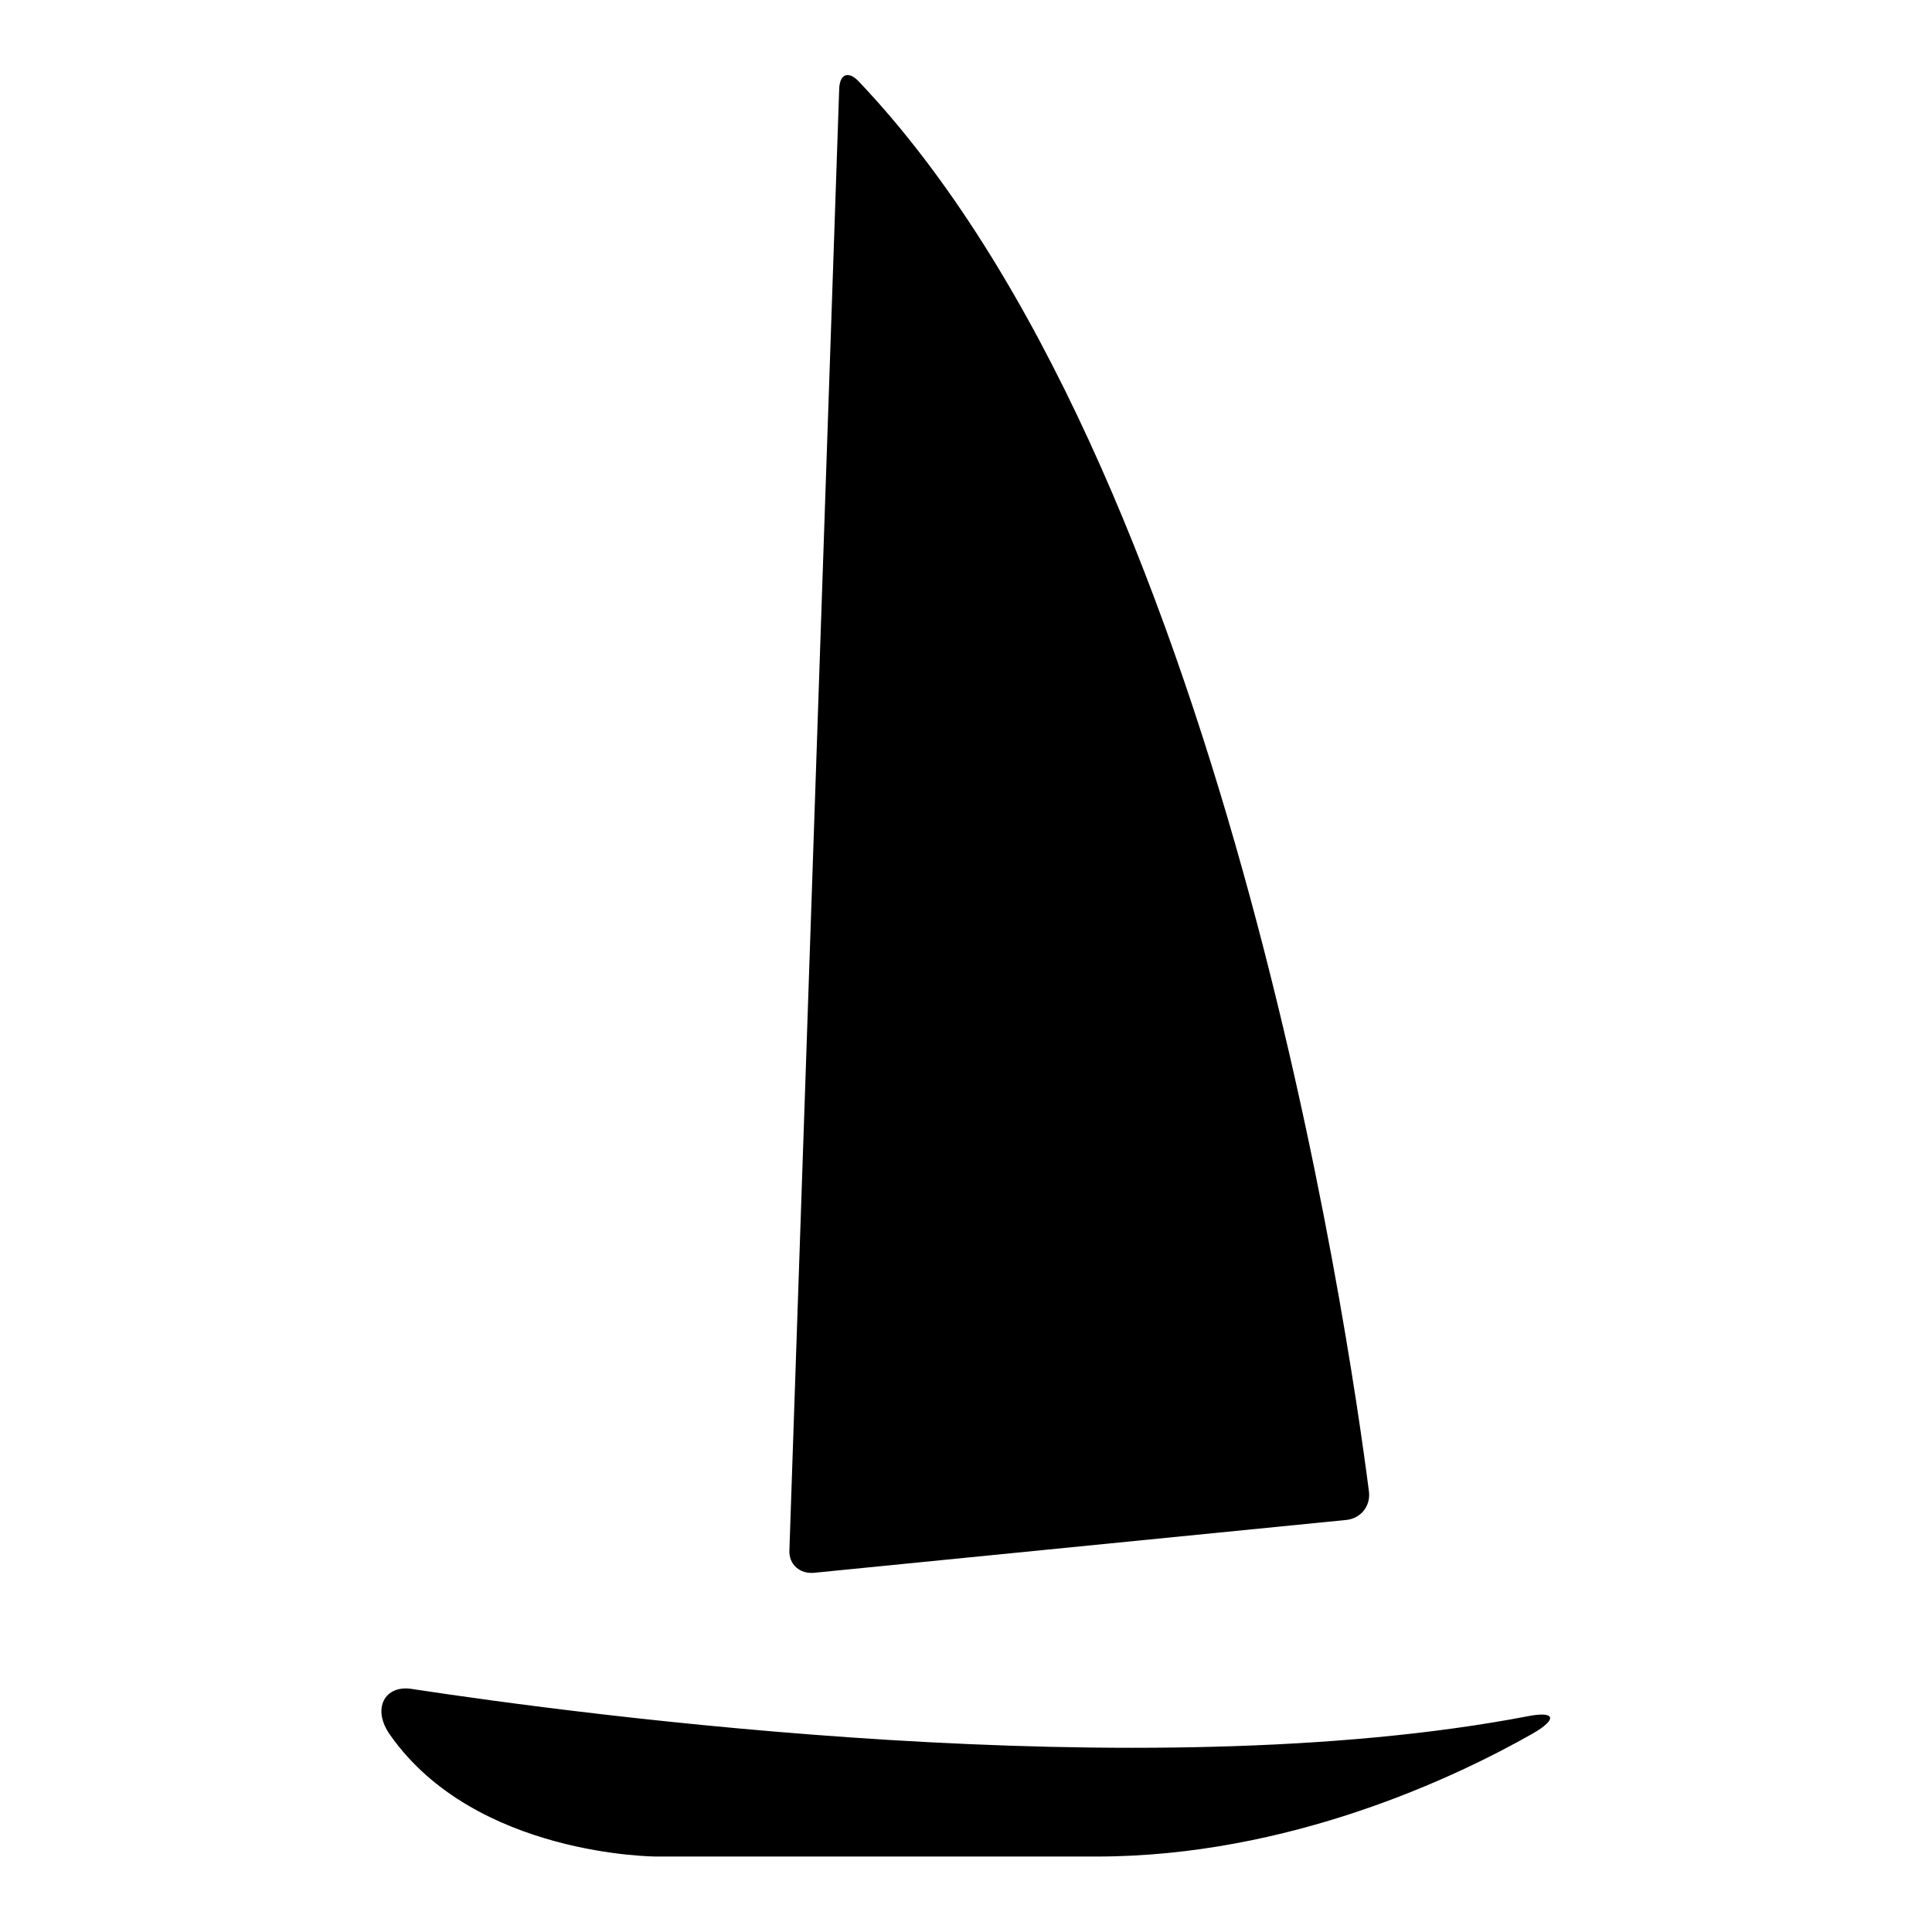
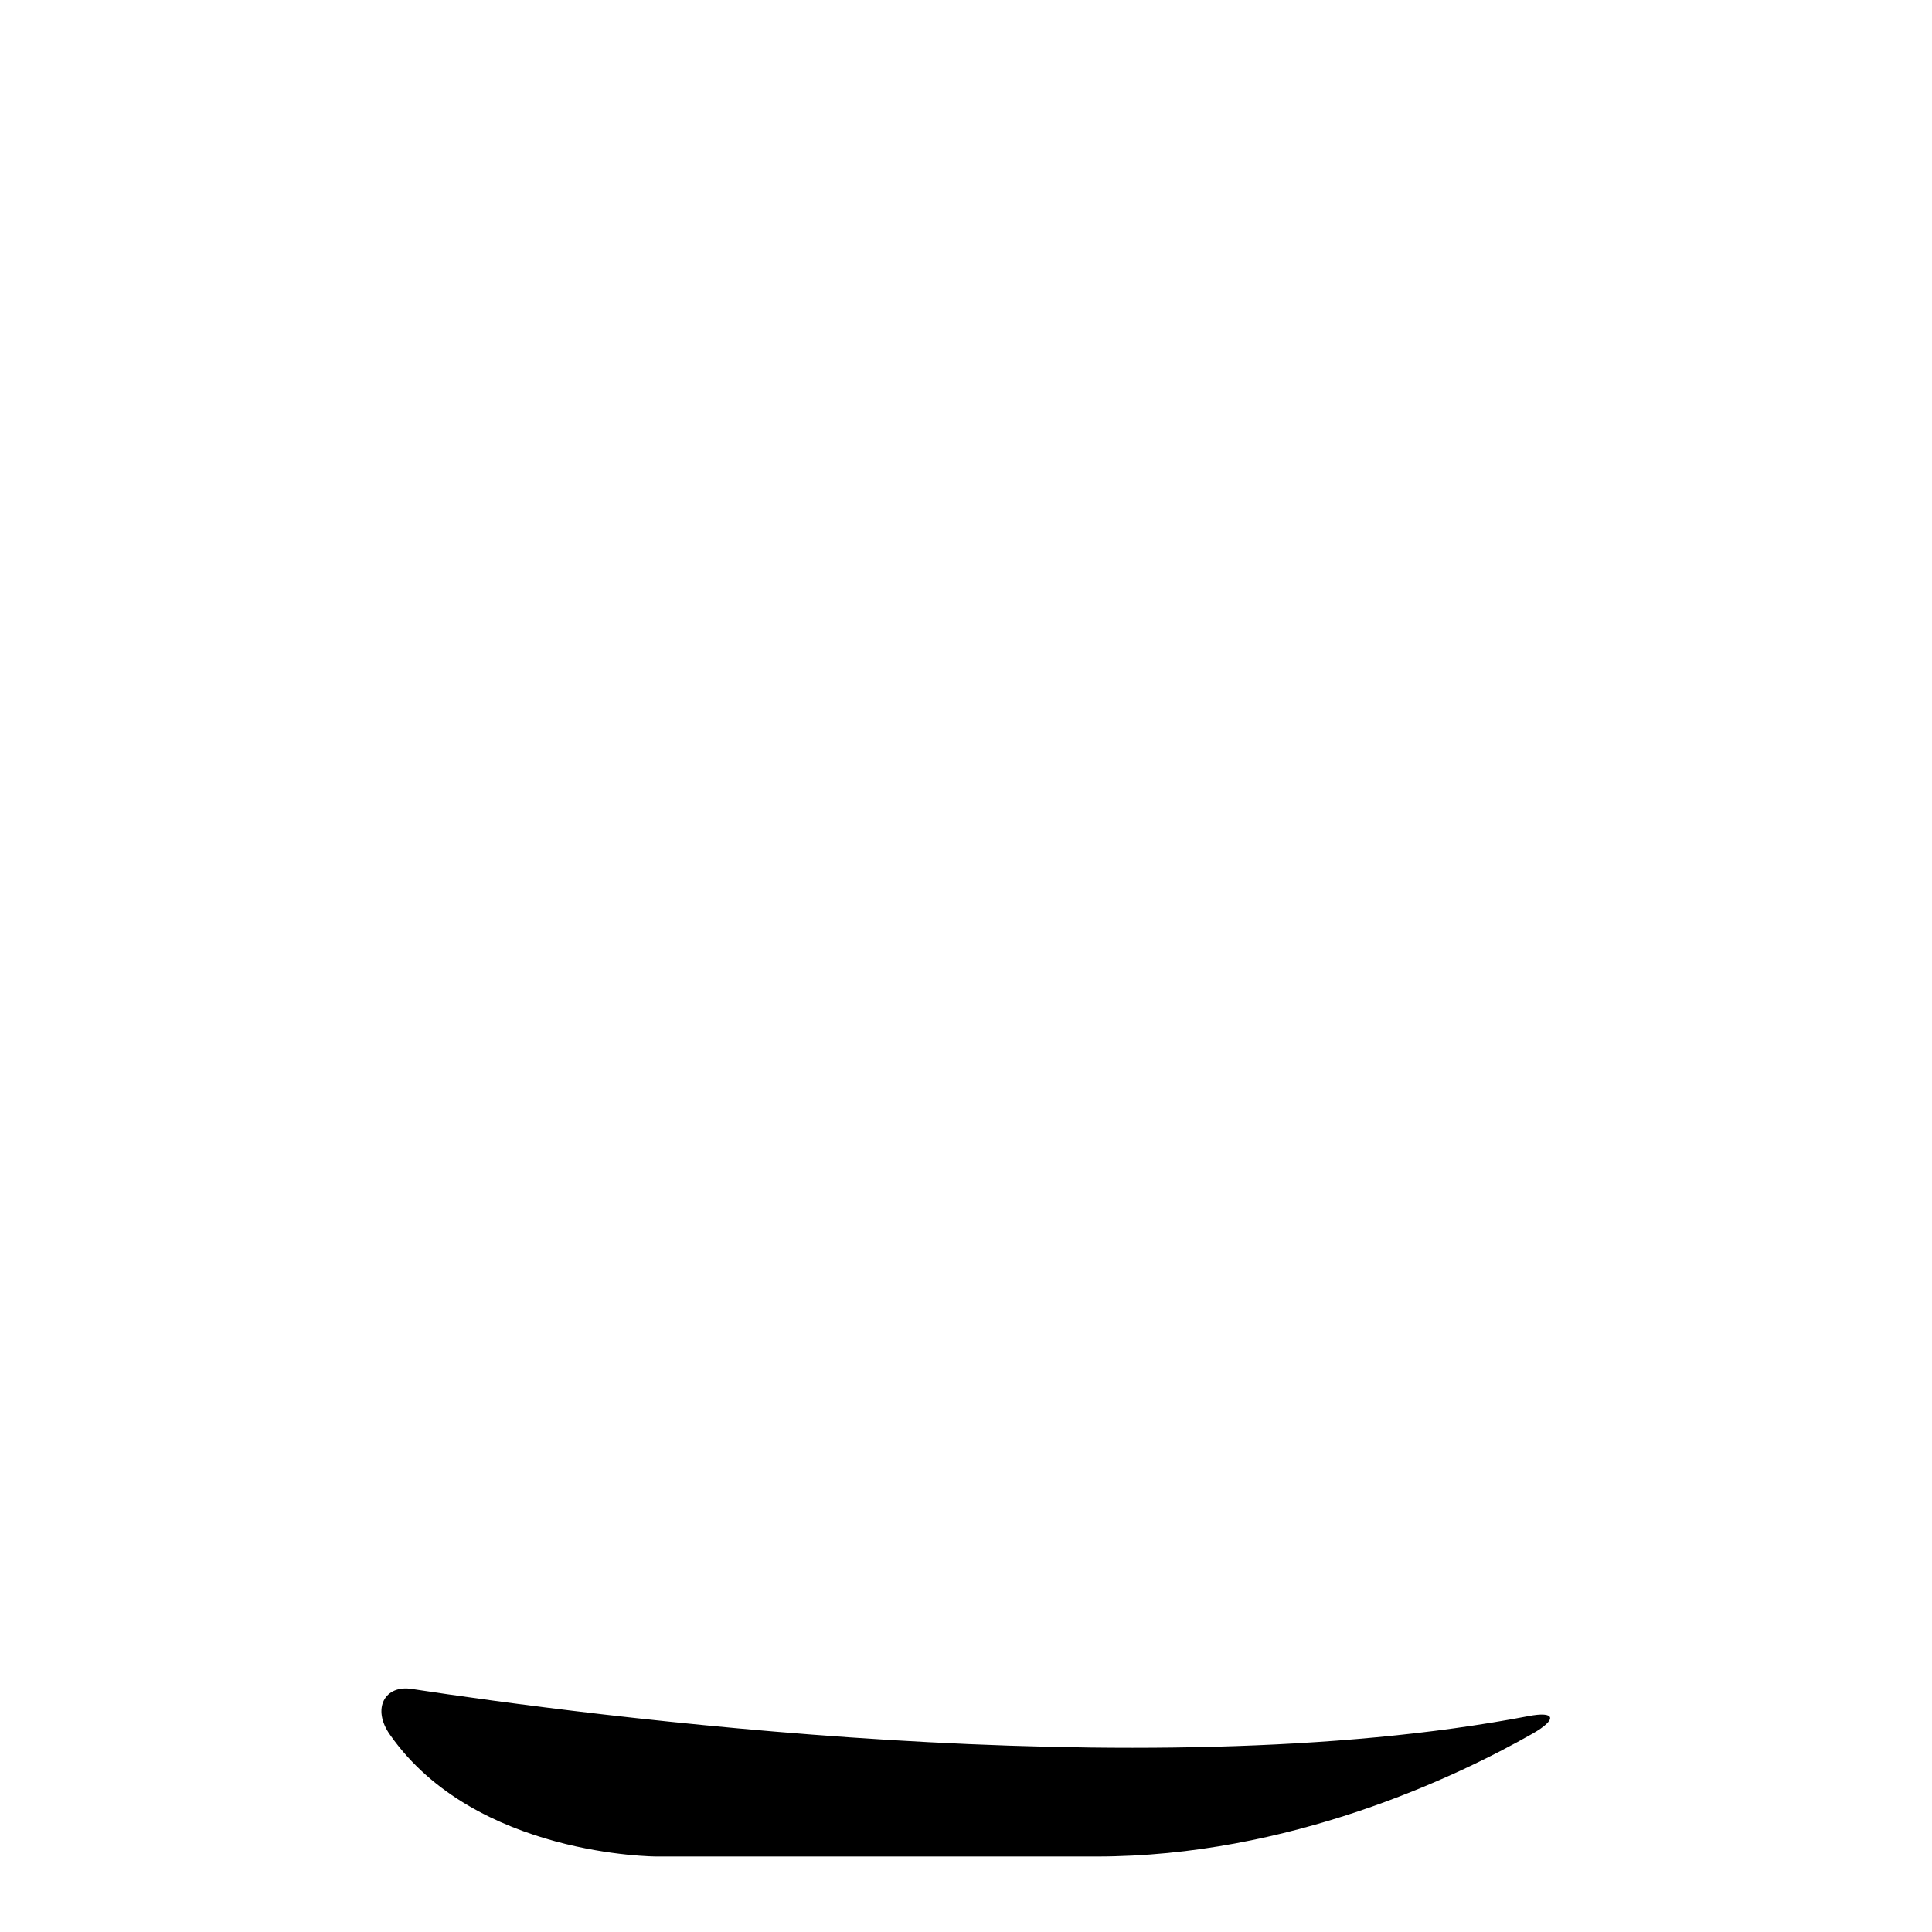
<svg xmlns="http://www.w3.org/2000/svg" version="1.1" x="0px" y="0px" viewBox="0 0 256 256" enable-background="new 0 0 256 256" xml:space="preserve">
  <g>
    <g>
      <g>
        <g>
-           <path fill="#000000" d="M178.4,201.4c1.9-0.2,3.2-1.8,3-3.7c-2.7-21.1-19.4-136.3-67.7-187c-1.3-1.3-2.4-0.9-2.5,1l-6.6,193.7c-0.1,1.9,1.4,3.2,3.3,3L178.4,201.4z" />
          <path fill="#000000" d="M202.5,227.4c-51.1,9.8-125.5-0.2-147.9-3.6c-3.6-0.6-5.4,2.6-2.9,6.1C63,246,87,246,87,246s23.2,0,58.3,0c25.5,0,47.6-10.5,57.8-16.3C206.4,227.8,206.1,226.7,202.5,227.4z" />
        </g>
      </g>
      <g />
      <g />
      <g />
      <g />
      <g />
      <g />
      <g />
      <g />
      <g />
      <g />
      <g />
      <g />
      <g />
      <g />
      <g />
    </g>
  </g>
</svg>